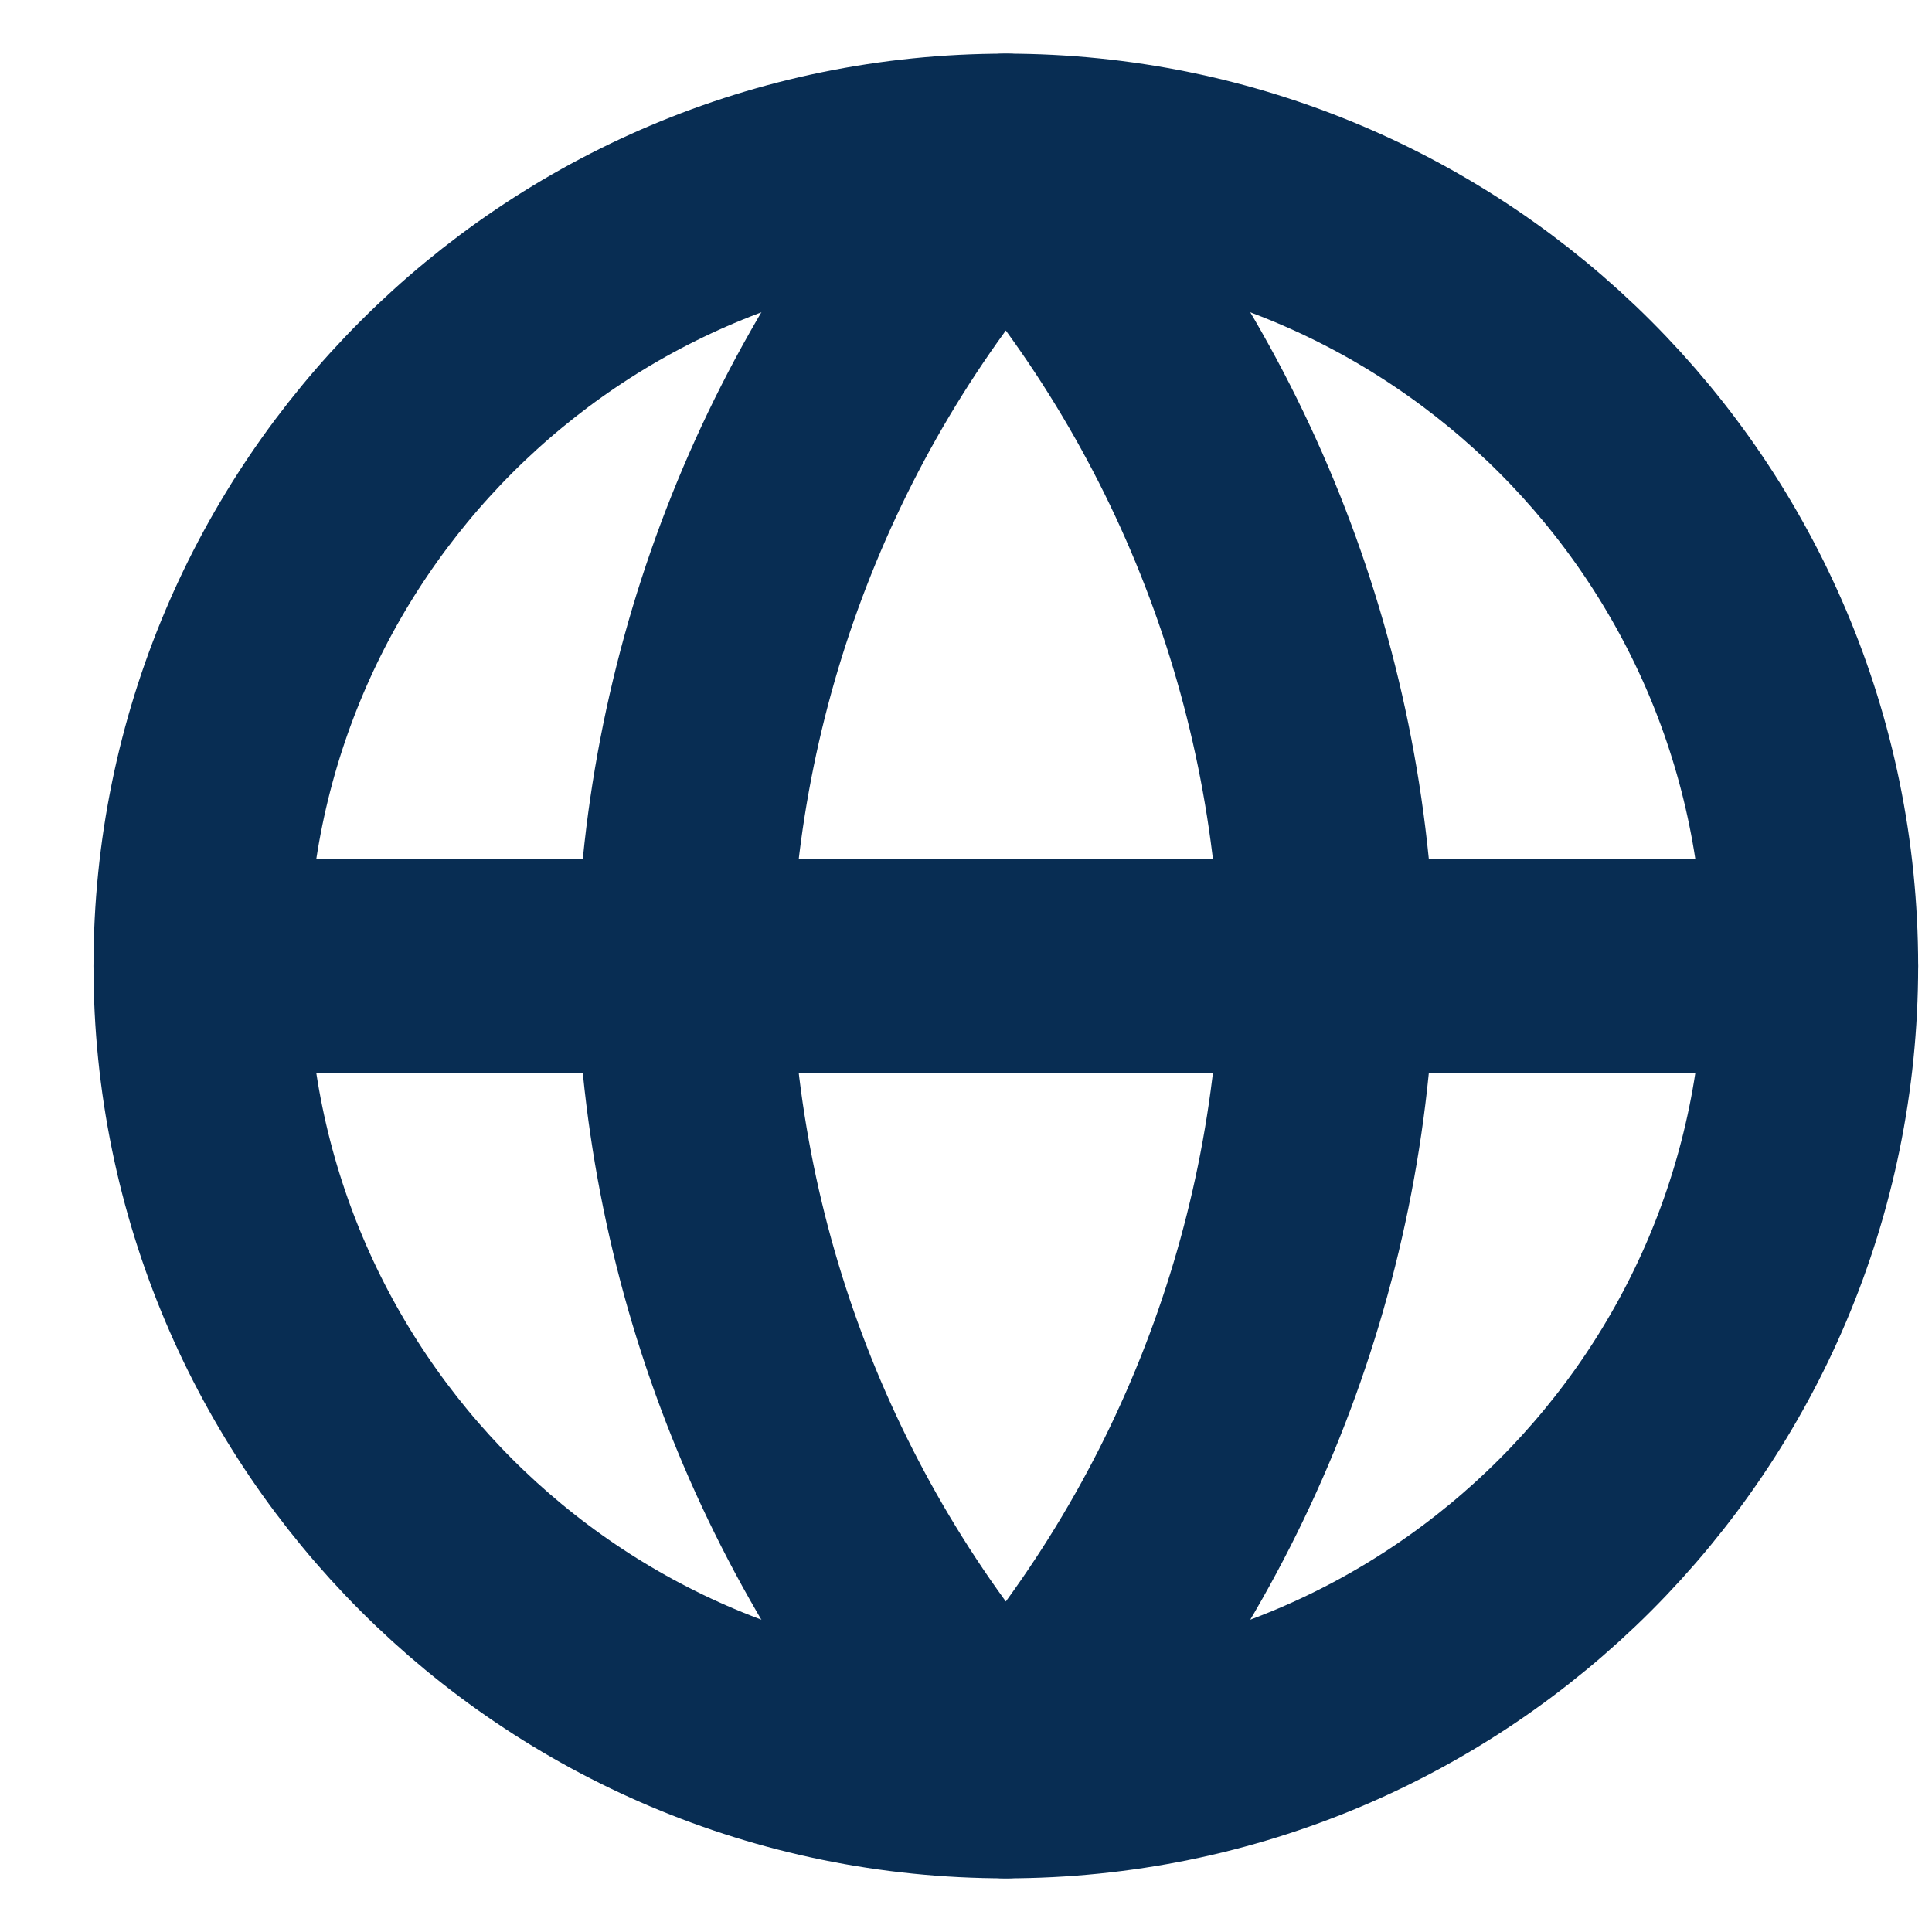
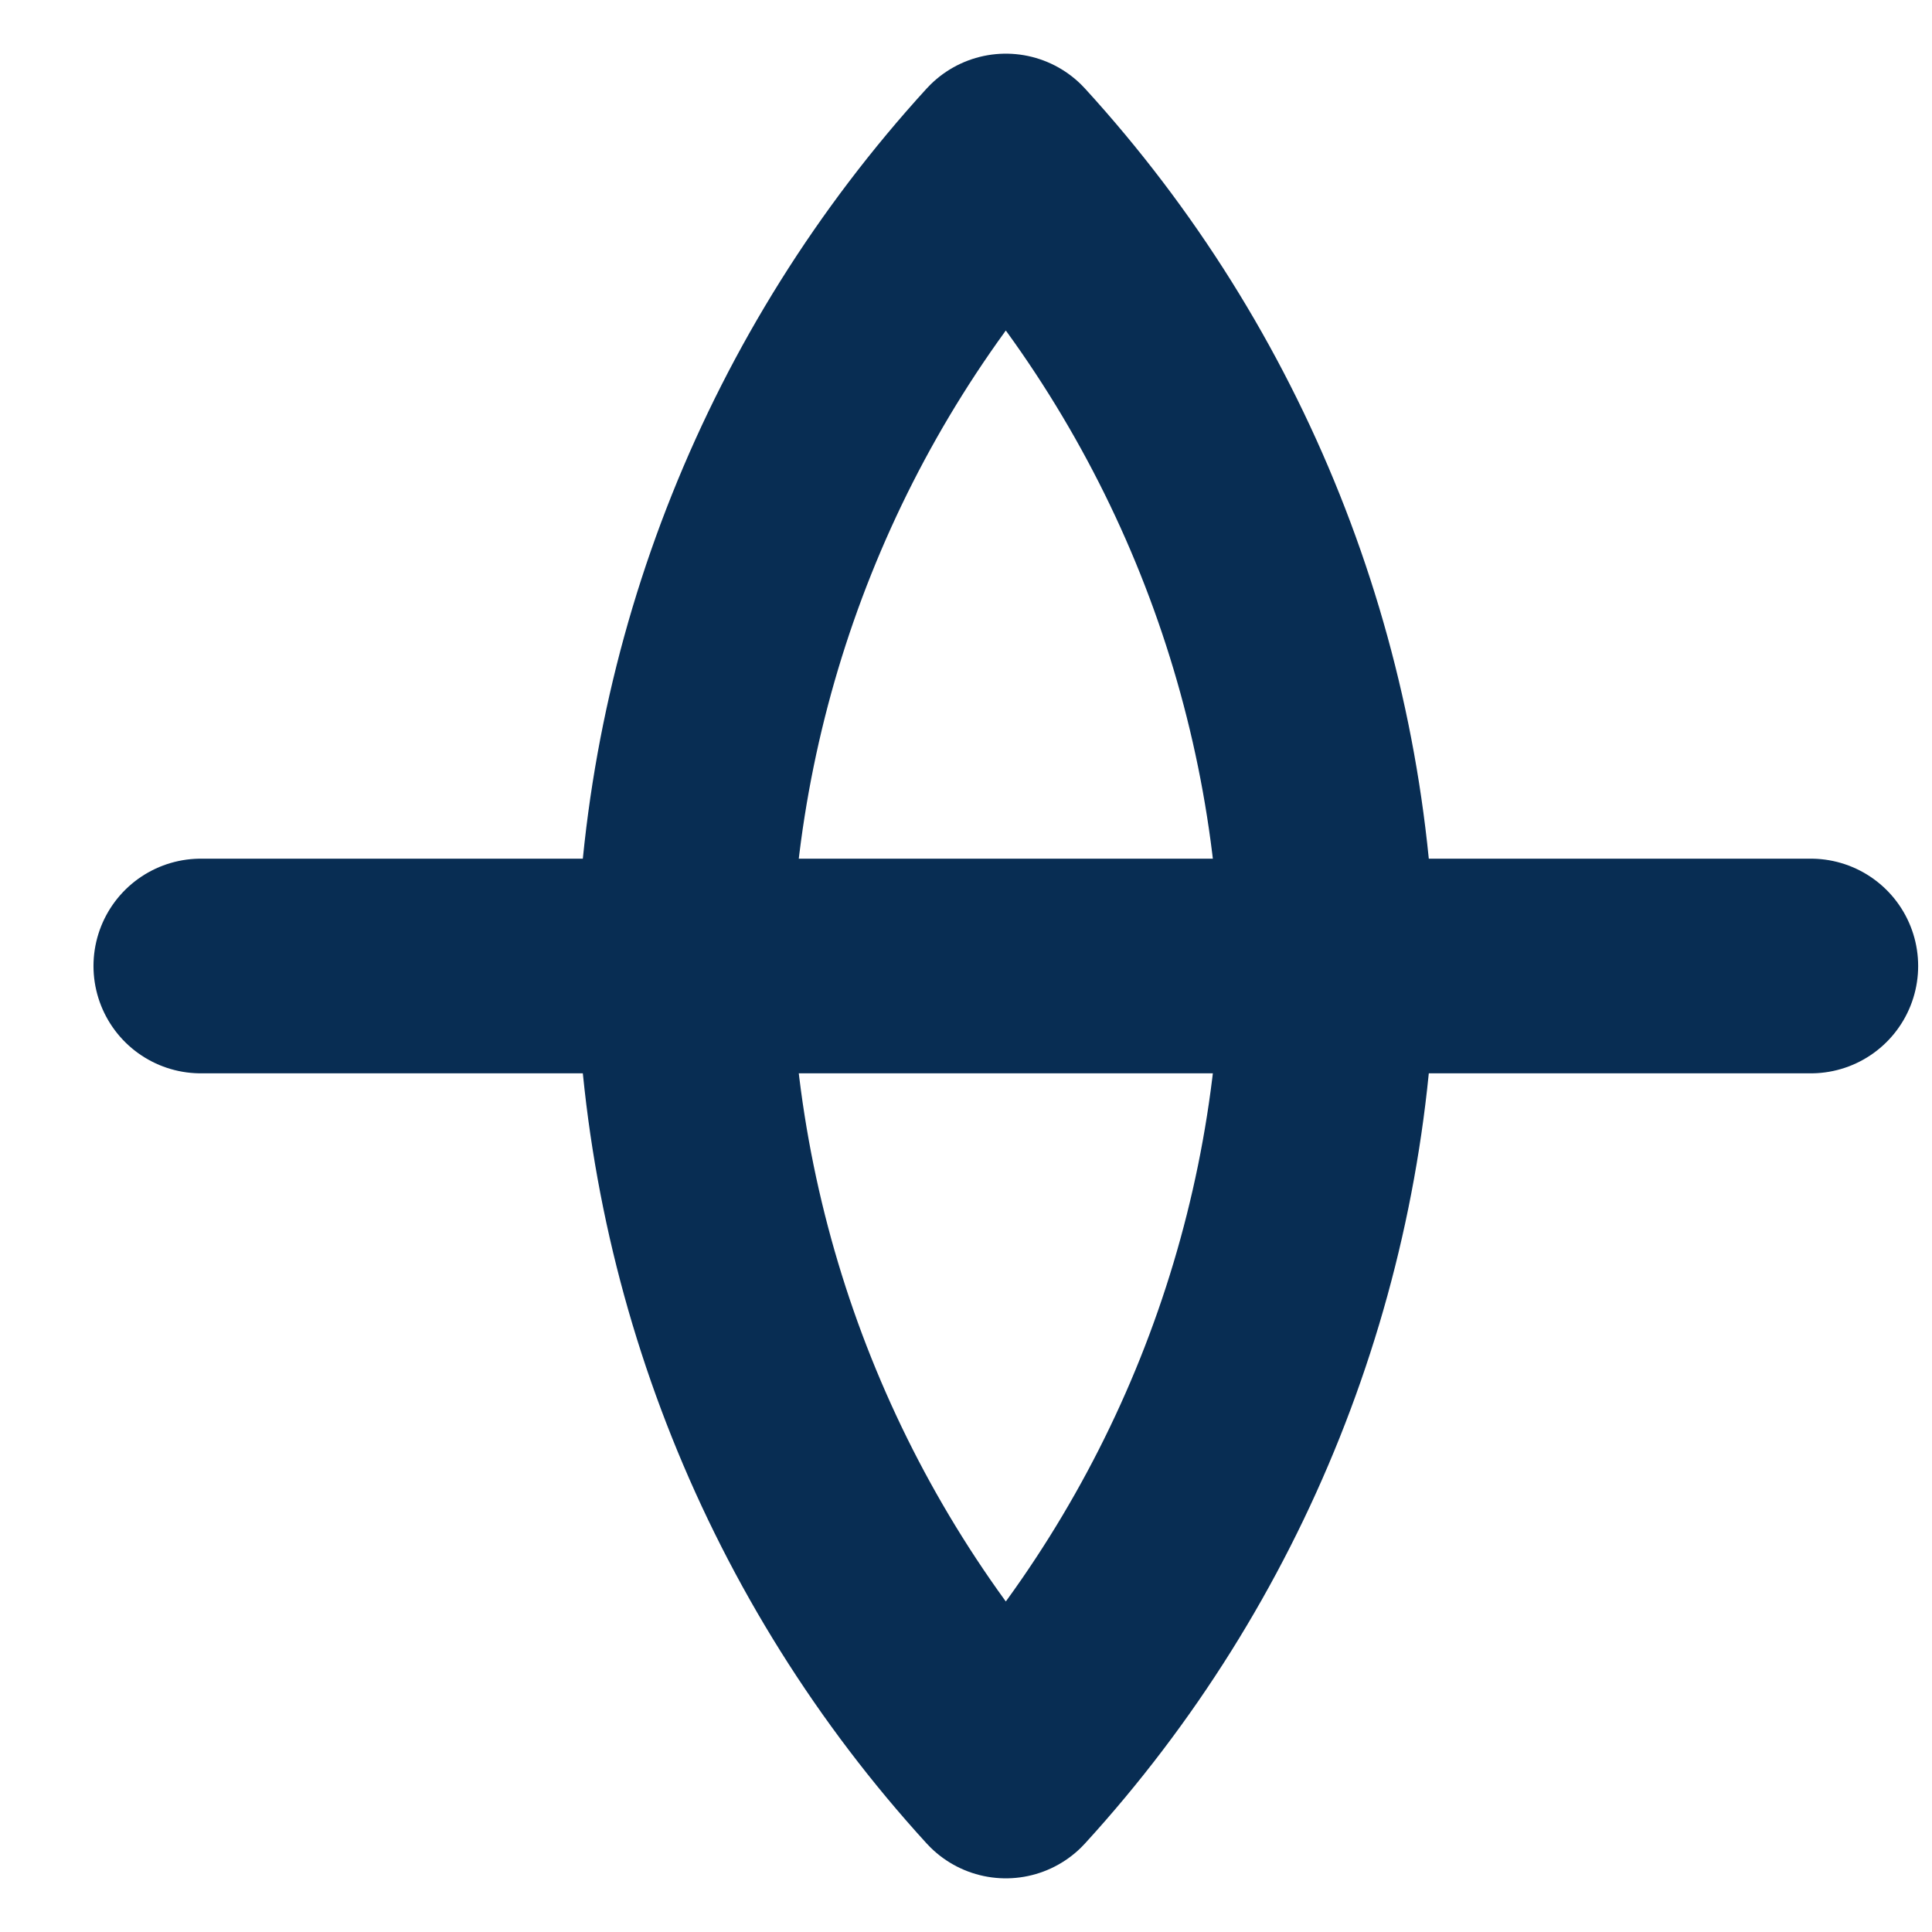
<svg xmlns="http://www.w3.org/2000/svg" width="18" height="18" viewBox="0 0 18 18" fill="none">
-   <path d="M9.371 16.5C13.513 16.5 16.871 13.142 16.871 9C16.871 4.858 13.513 1.5 9.371 1.5C5.229 1.5 1.871 4.858 1.871 9C1.871 13.142 5.229 16.5 9.371 16.5Z" stroke="#082D53" stroke-width="2" stroke-linecap="round" stroke-linejoin="round" />
  <path d="M1.871 9H16.871" stroke="#082D53" stroke-width="2" stroke-linecap="round" stroke-linejoin="round" />
  <path d="M9.371 1.5C11.247 3.554 12.313 6.219 12.371 9C12.313 11.781 11.247 14.446 9.371 16.5C7.495 14.446 6.429 11.781 6.371 9C6.429 6.219 7.495 3.554 9.371 1.5Z" stroke="#082D53" stroke-width="2" stroke-linecap="round" stroke-linejoin="round" />
</svg>